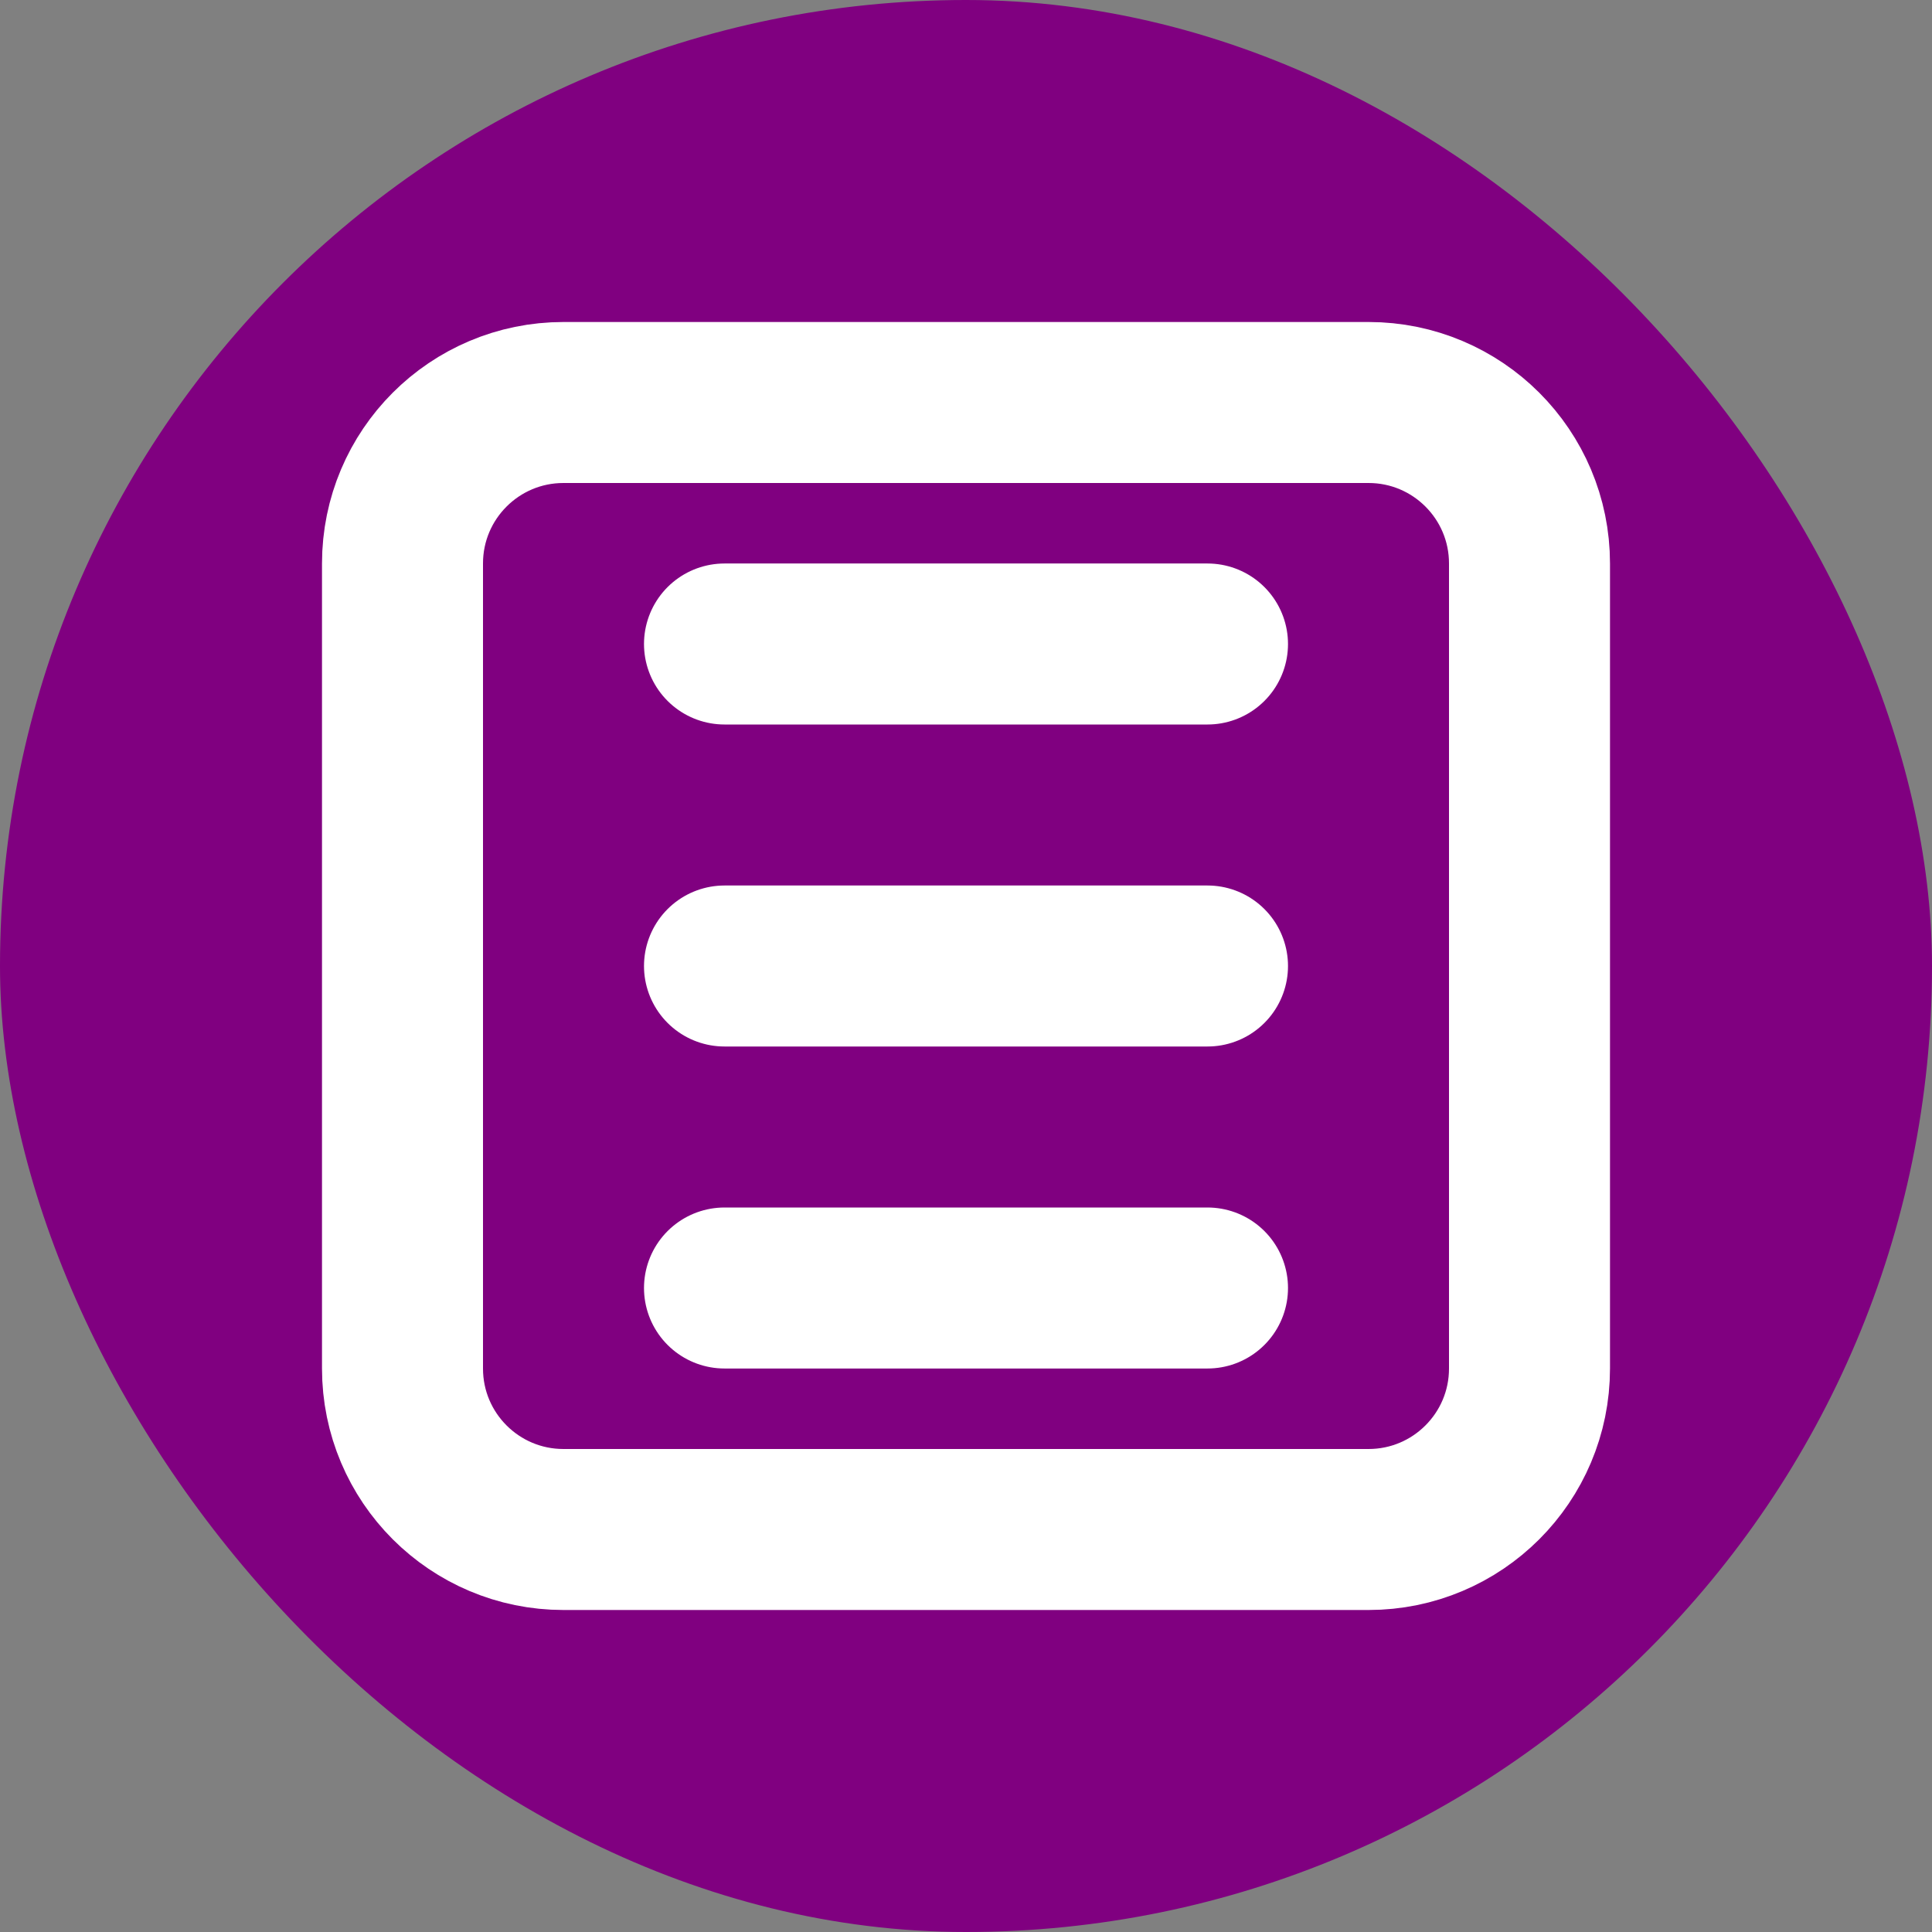
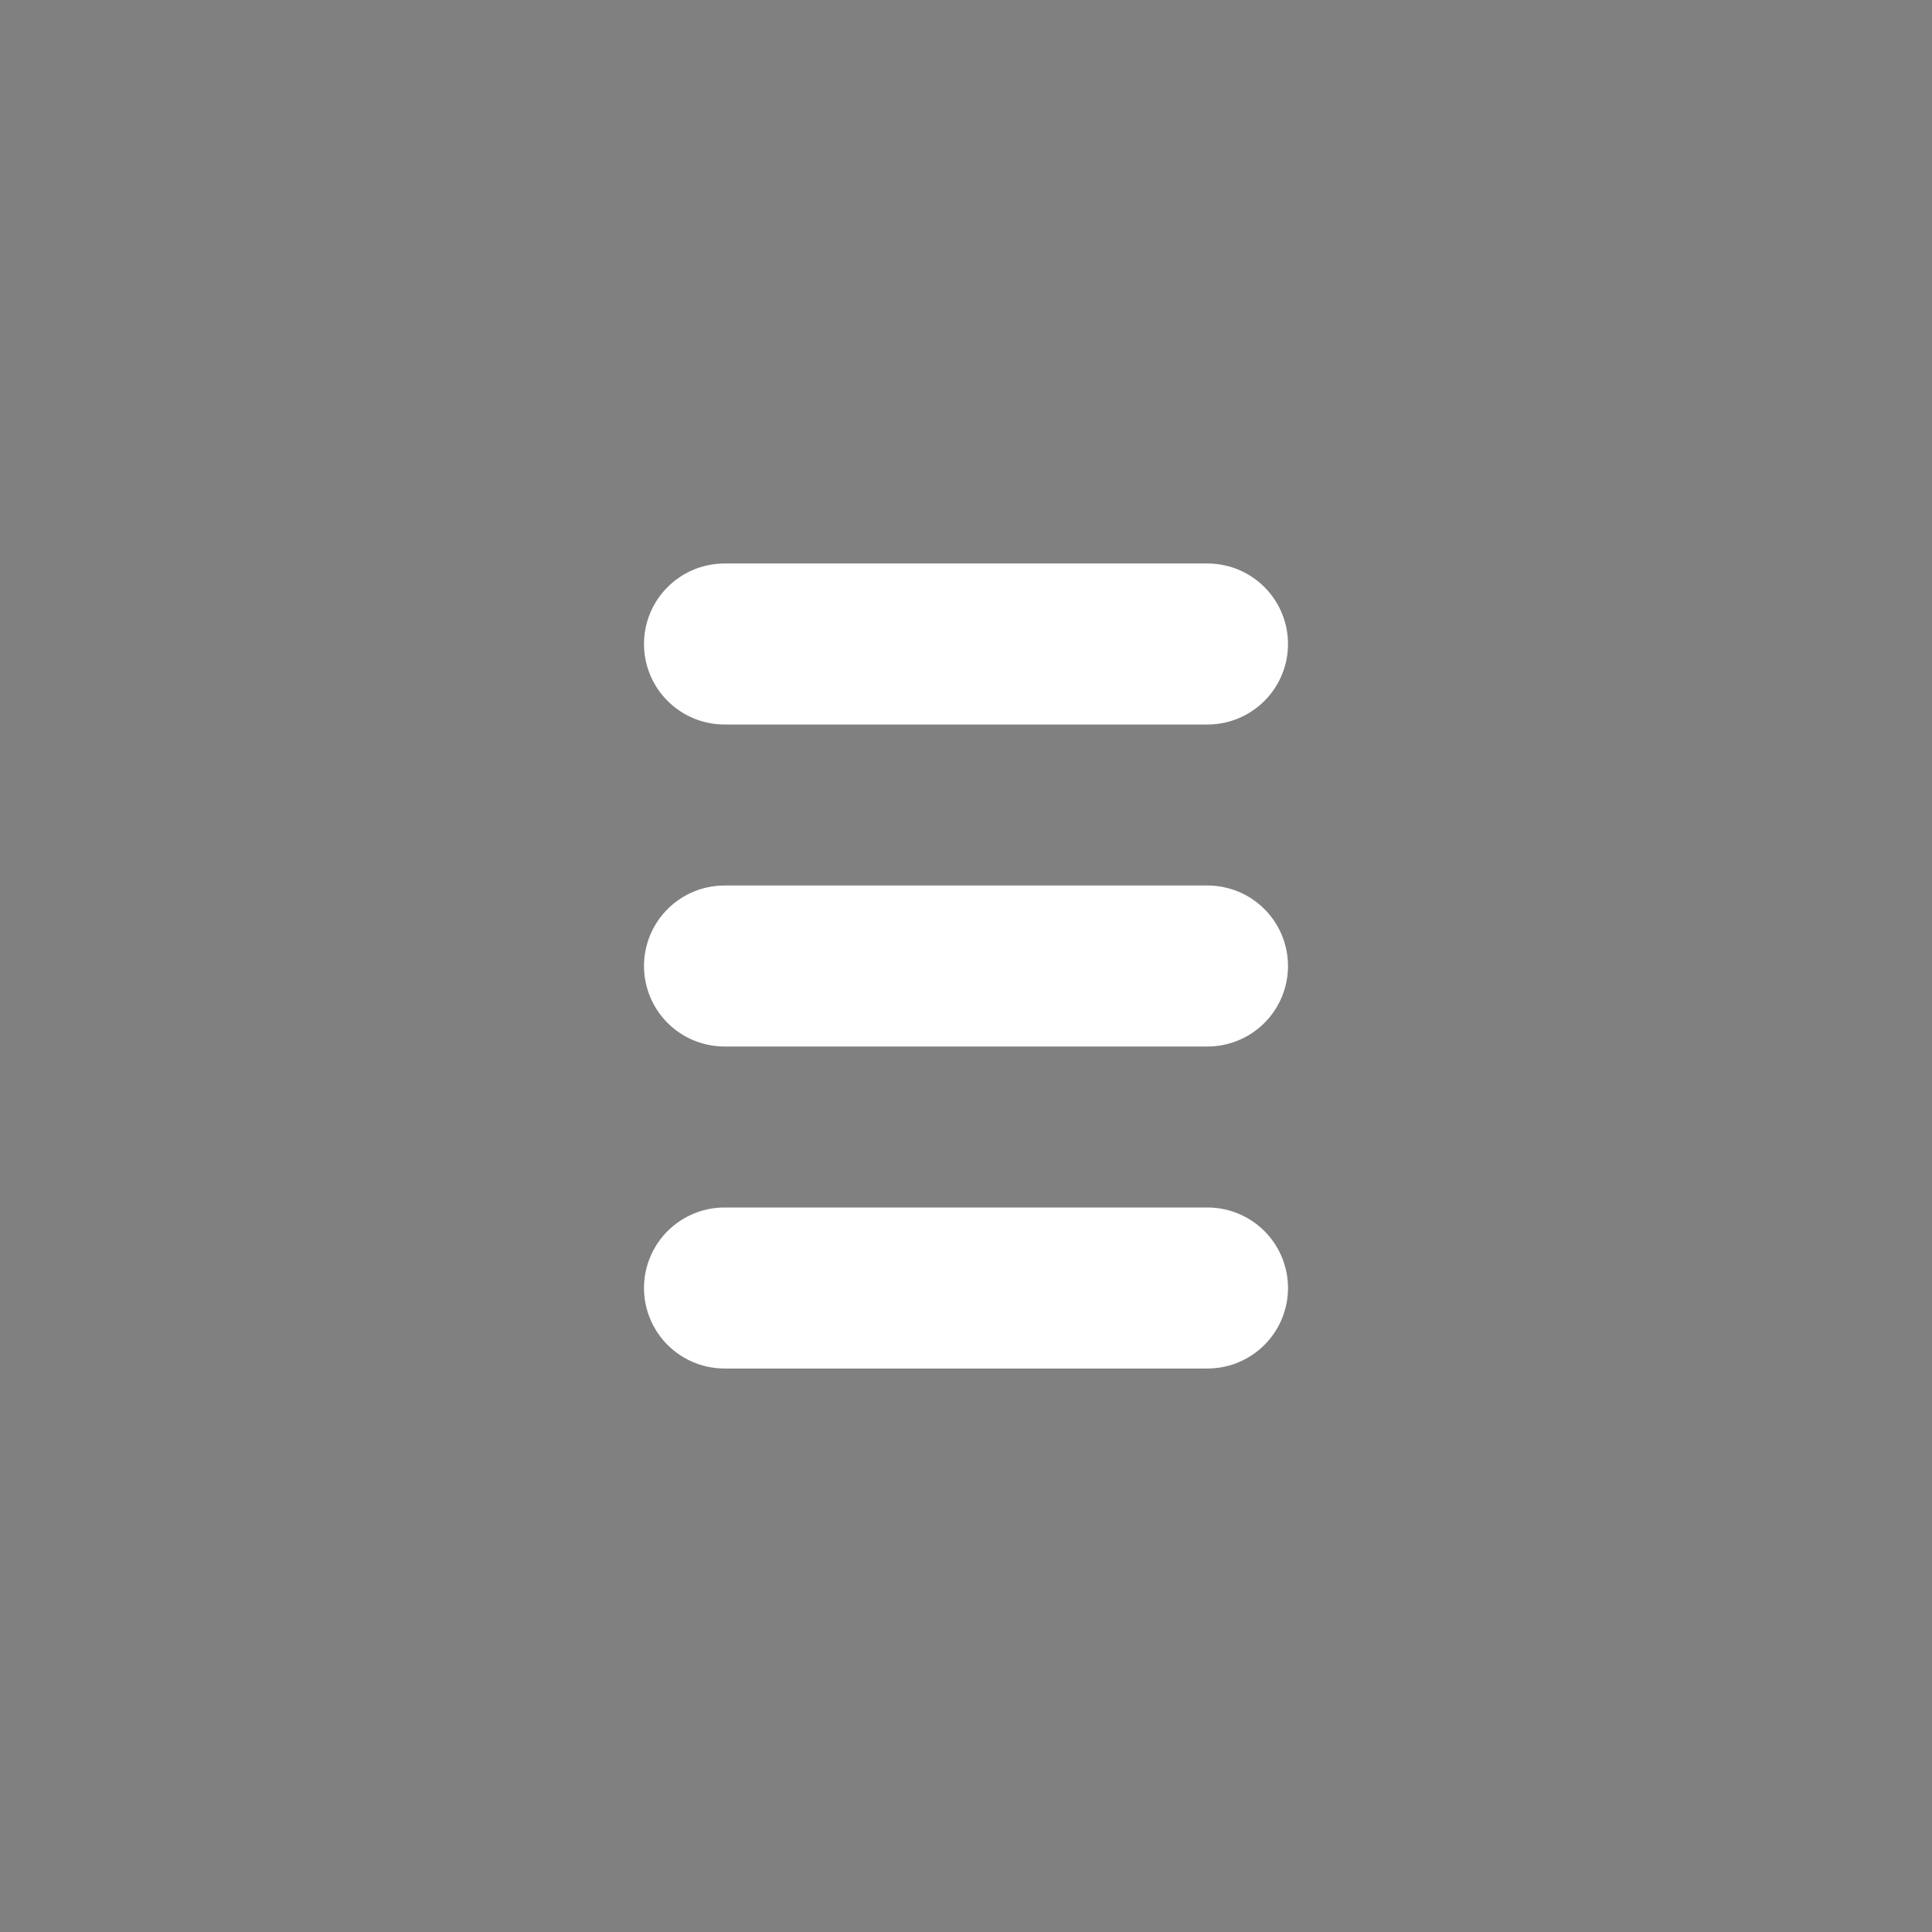
<svg xmlns="http://www.w3.org/2000/svg" width="64" height="64" viewBox="0 0 24 24" fill="none">
  <rect x="0" y="0" width="24" height="24" fill="#808080" stroke="none" />
  <defs>
    <linearGradient id="gradient" x1="0%" y1="0%" x2="100%" y2="0%">
      <stop offset="0%" style="stop-color:#800080" />
      <stop offset="100%" style="stop-color:#800080" />
    </linearGradient>
  </defs>
-   <rect width="24" height="24" rx="12" fill="url(#gradient)" />
-   <path d="M7 5H17C18.105 5 19 5.895 19 7V17C19 18.105 18.105 19 17 19H7C5.895 19 5 18.105 5 17V7C5 5.895 5.895 5 7 5Z" stroke="white" stroke-width="2" stroke-linecap="round" stroke-linejoin="round" />
  <path d="M9 8H15M9 12H15M9 16H15" stroke="white" stroke-width="2" stroke-linecap="round" stroke-linejoin="round" />
</svg>